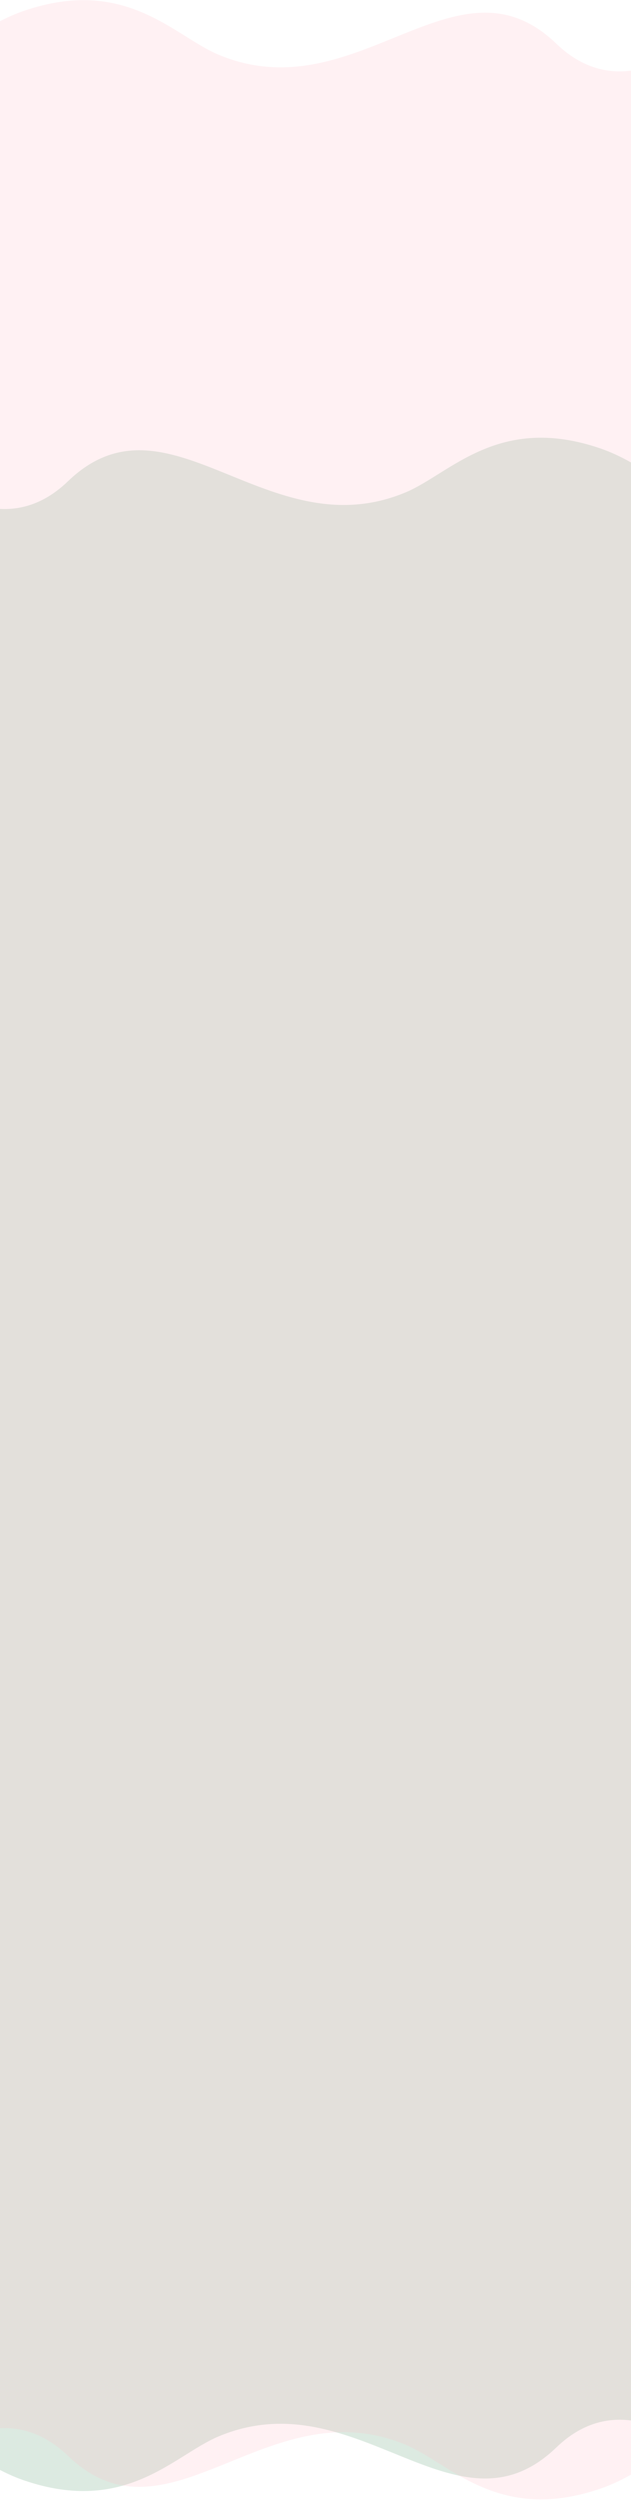
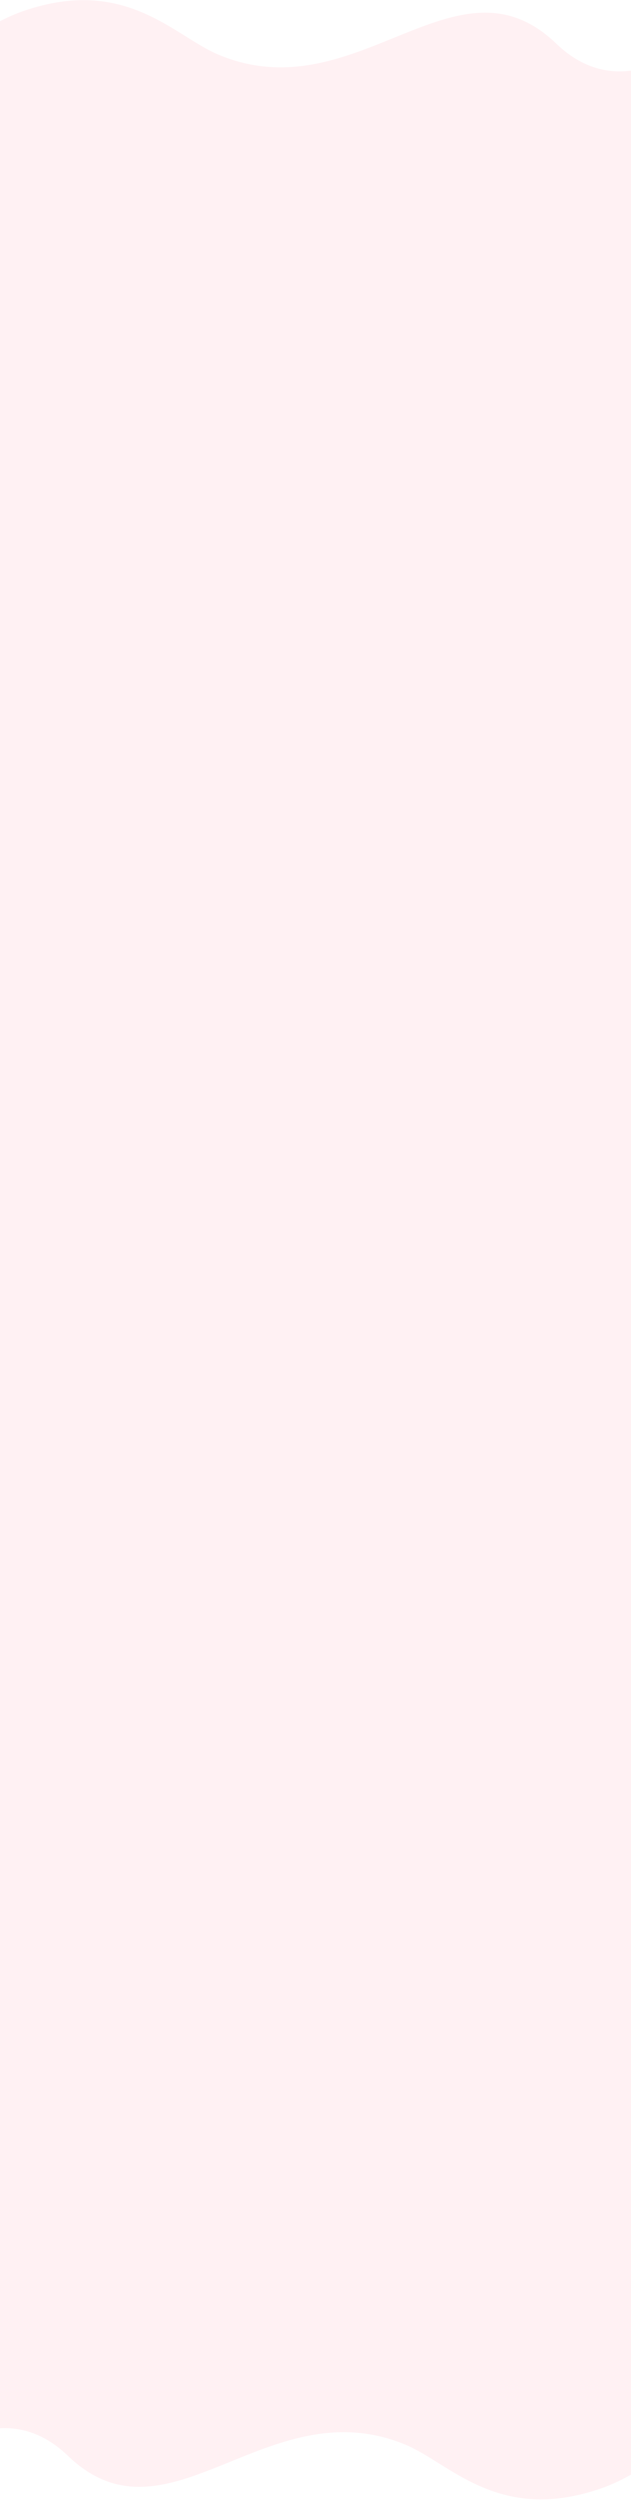
<svg xmlns="http://www.w3.org/2000/svg" width="375" height="1485" viewBox="0 0 375 1485" fill="none">
-   <path d="M405 296.683L405 1450.43C405 1450.43 366.846 1418.82 330.653 1453.77C271.013 1511.33 212.053 1412.73 129.808 1447.27C103.392 1458.37 74.688 1494.14 14.067 1473.27C-11.805 1464.35 -34 1443 -34 1443L-34 289.256C-34 289.256 4.154 320.858 40.347 285.913C99.987 228.353 158.948 326.948 241.192 292.412C267.608 281.309 296.312 245.547 356.933 266.417C382.805 275.33 405 296.683 405 296.683Z" fill="#DCEAE1" />
  <g style="mix-blend-mode:multiply" opacity="0.2">
    <path d="M-34 36.735V1455.4C-34 1455.4 4.154 1423.83 40.347 1458.74C99.988 1516.25 158.948 1417.75 241.192 1452.25C267.608 1463.34 296.312 1499.07 356.933 1478.22C382.805 1469.32 405 1447.99 405 1447.99V29.316C405 29.316 366.846 60.886 330.653 25.977C271.012 -31.526 212.052 66.971 129.808 32.469C103.392 21.377 74.688 -14.349 14.067 6.5C-11.805 15.404 -34 36.735 -34 36.735Z" fill="#FEB8C5" />
  </g>
</svg>